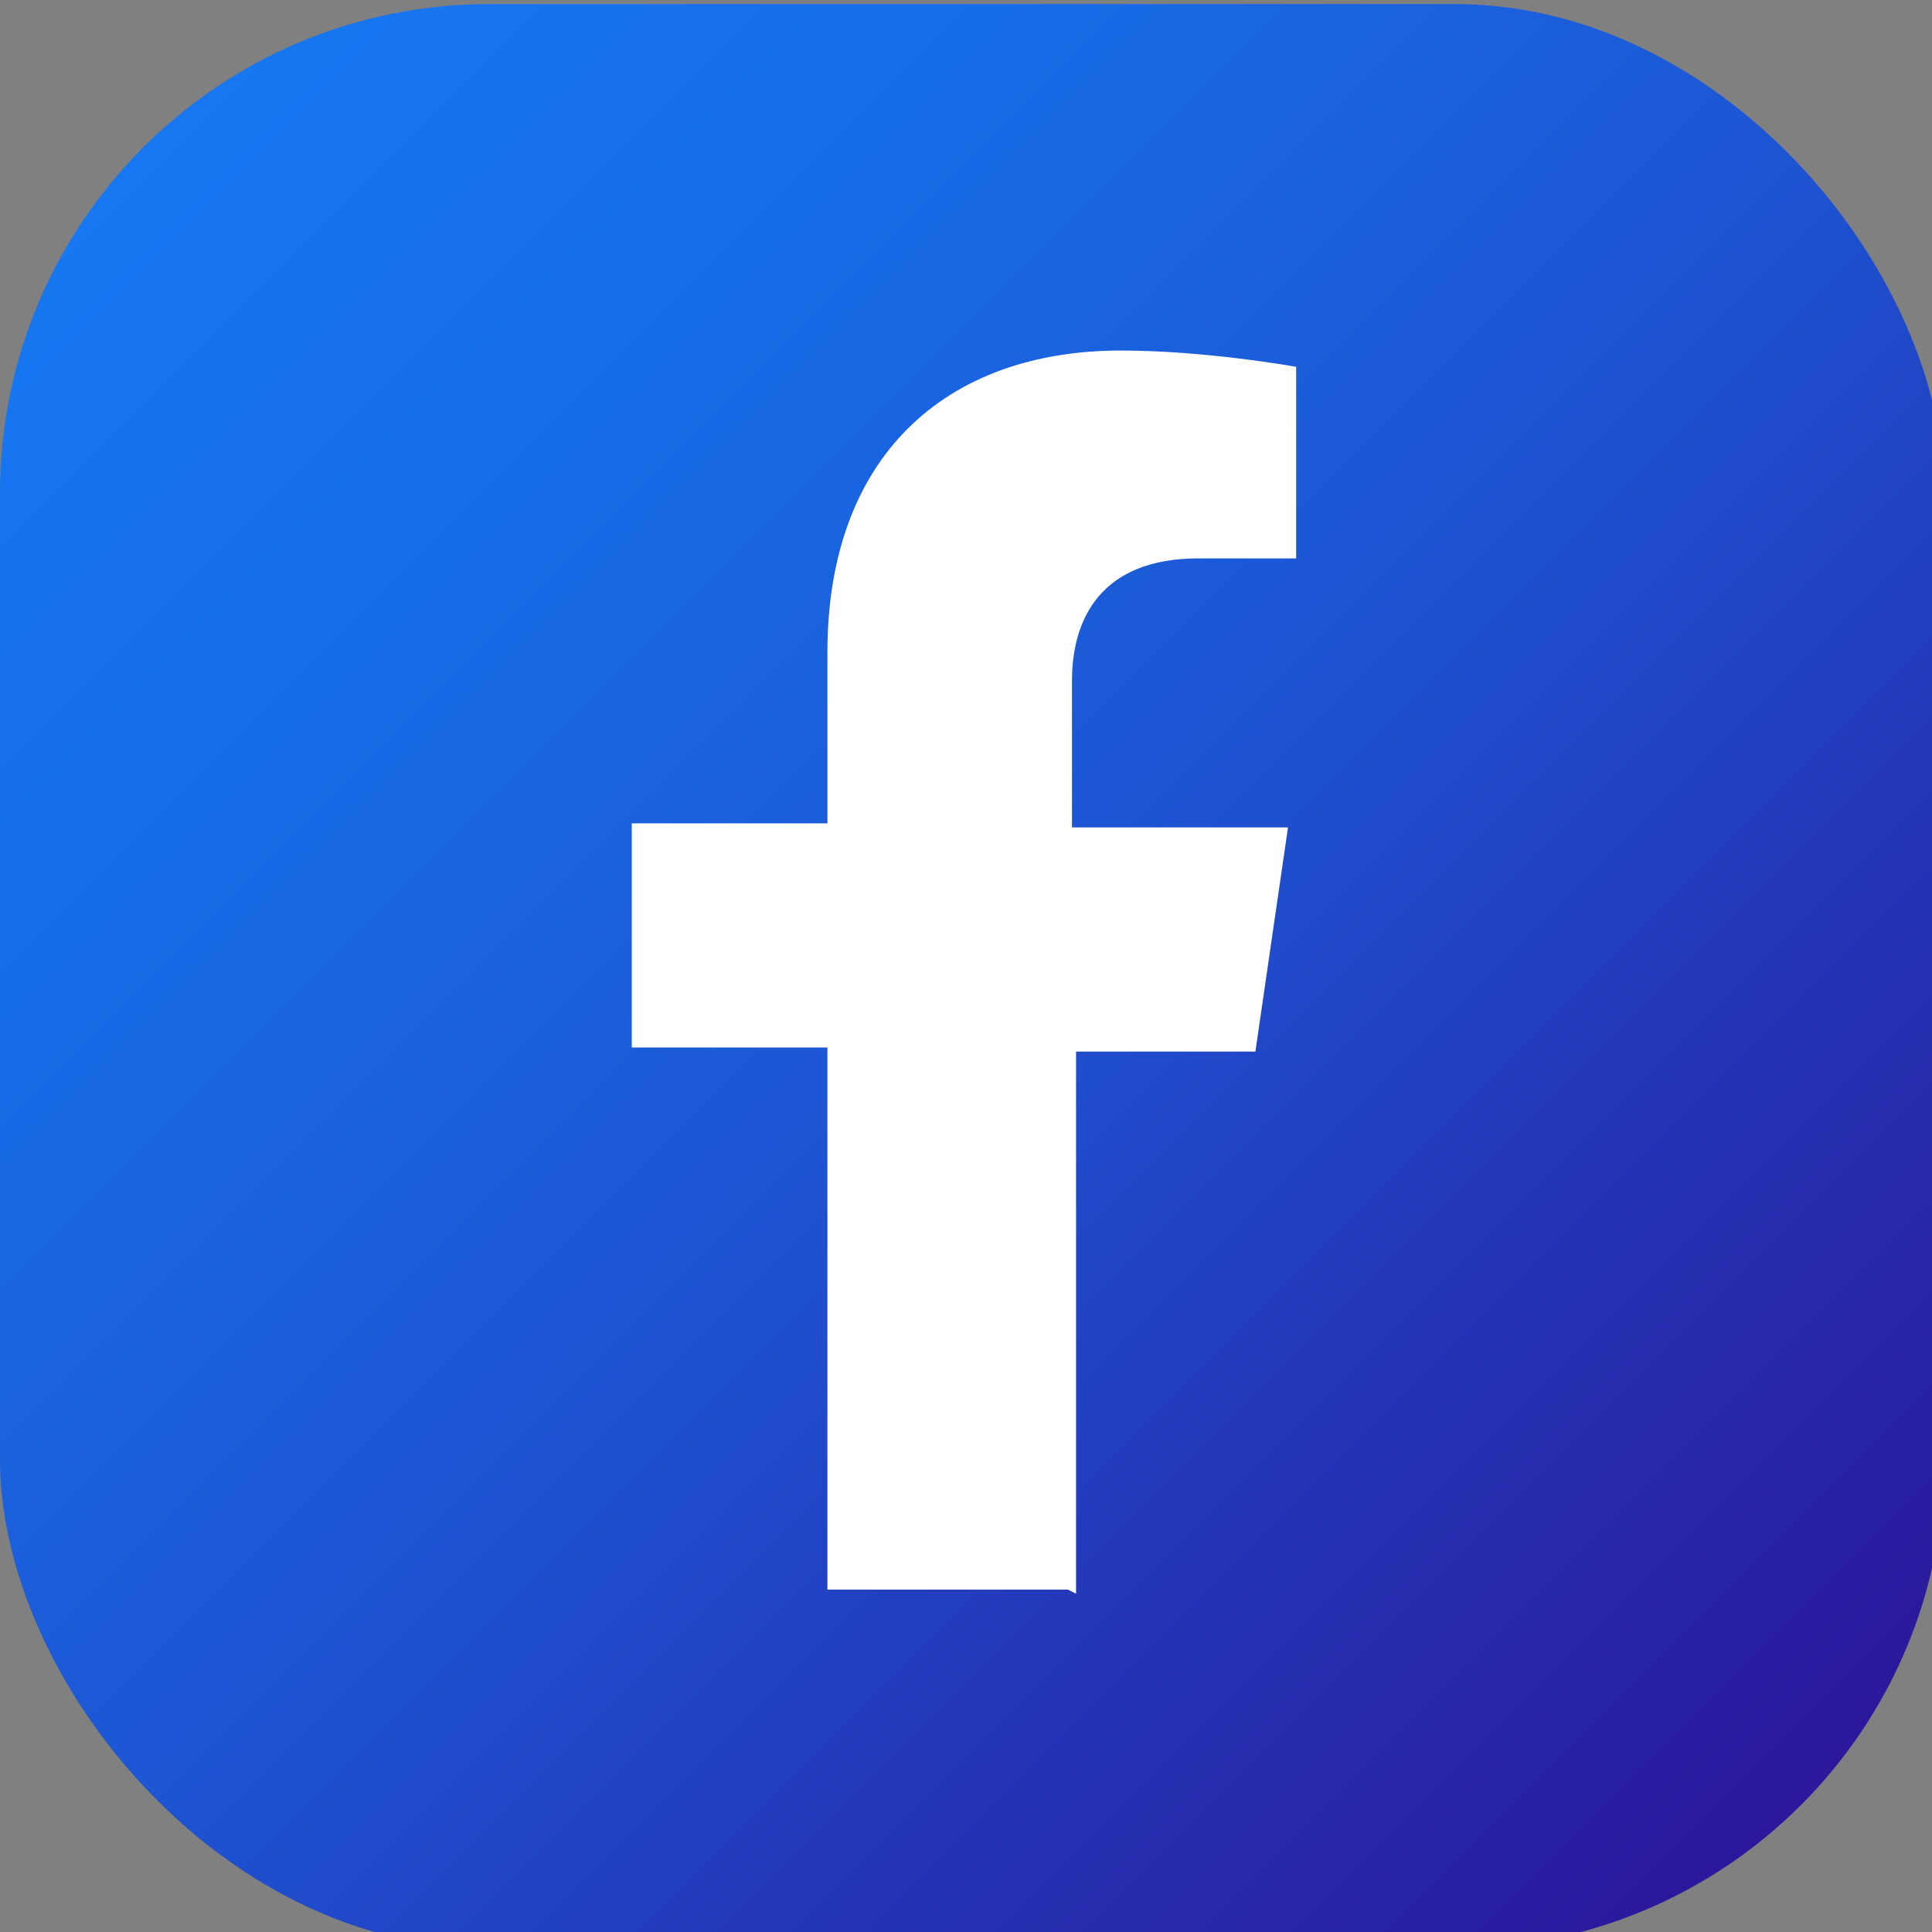
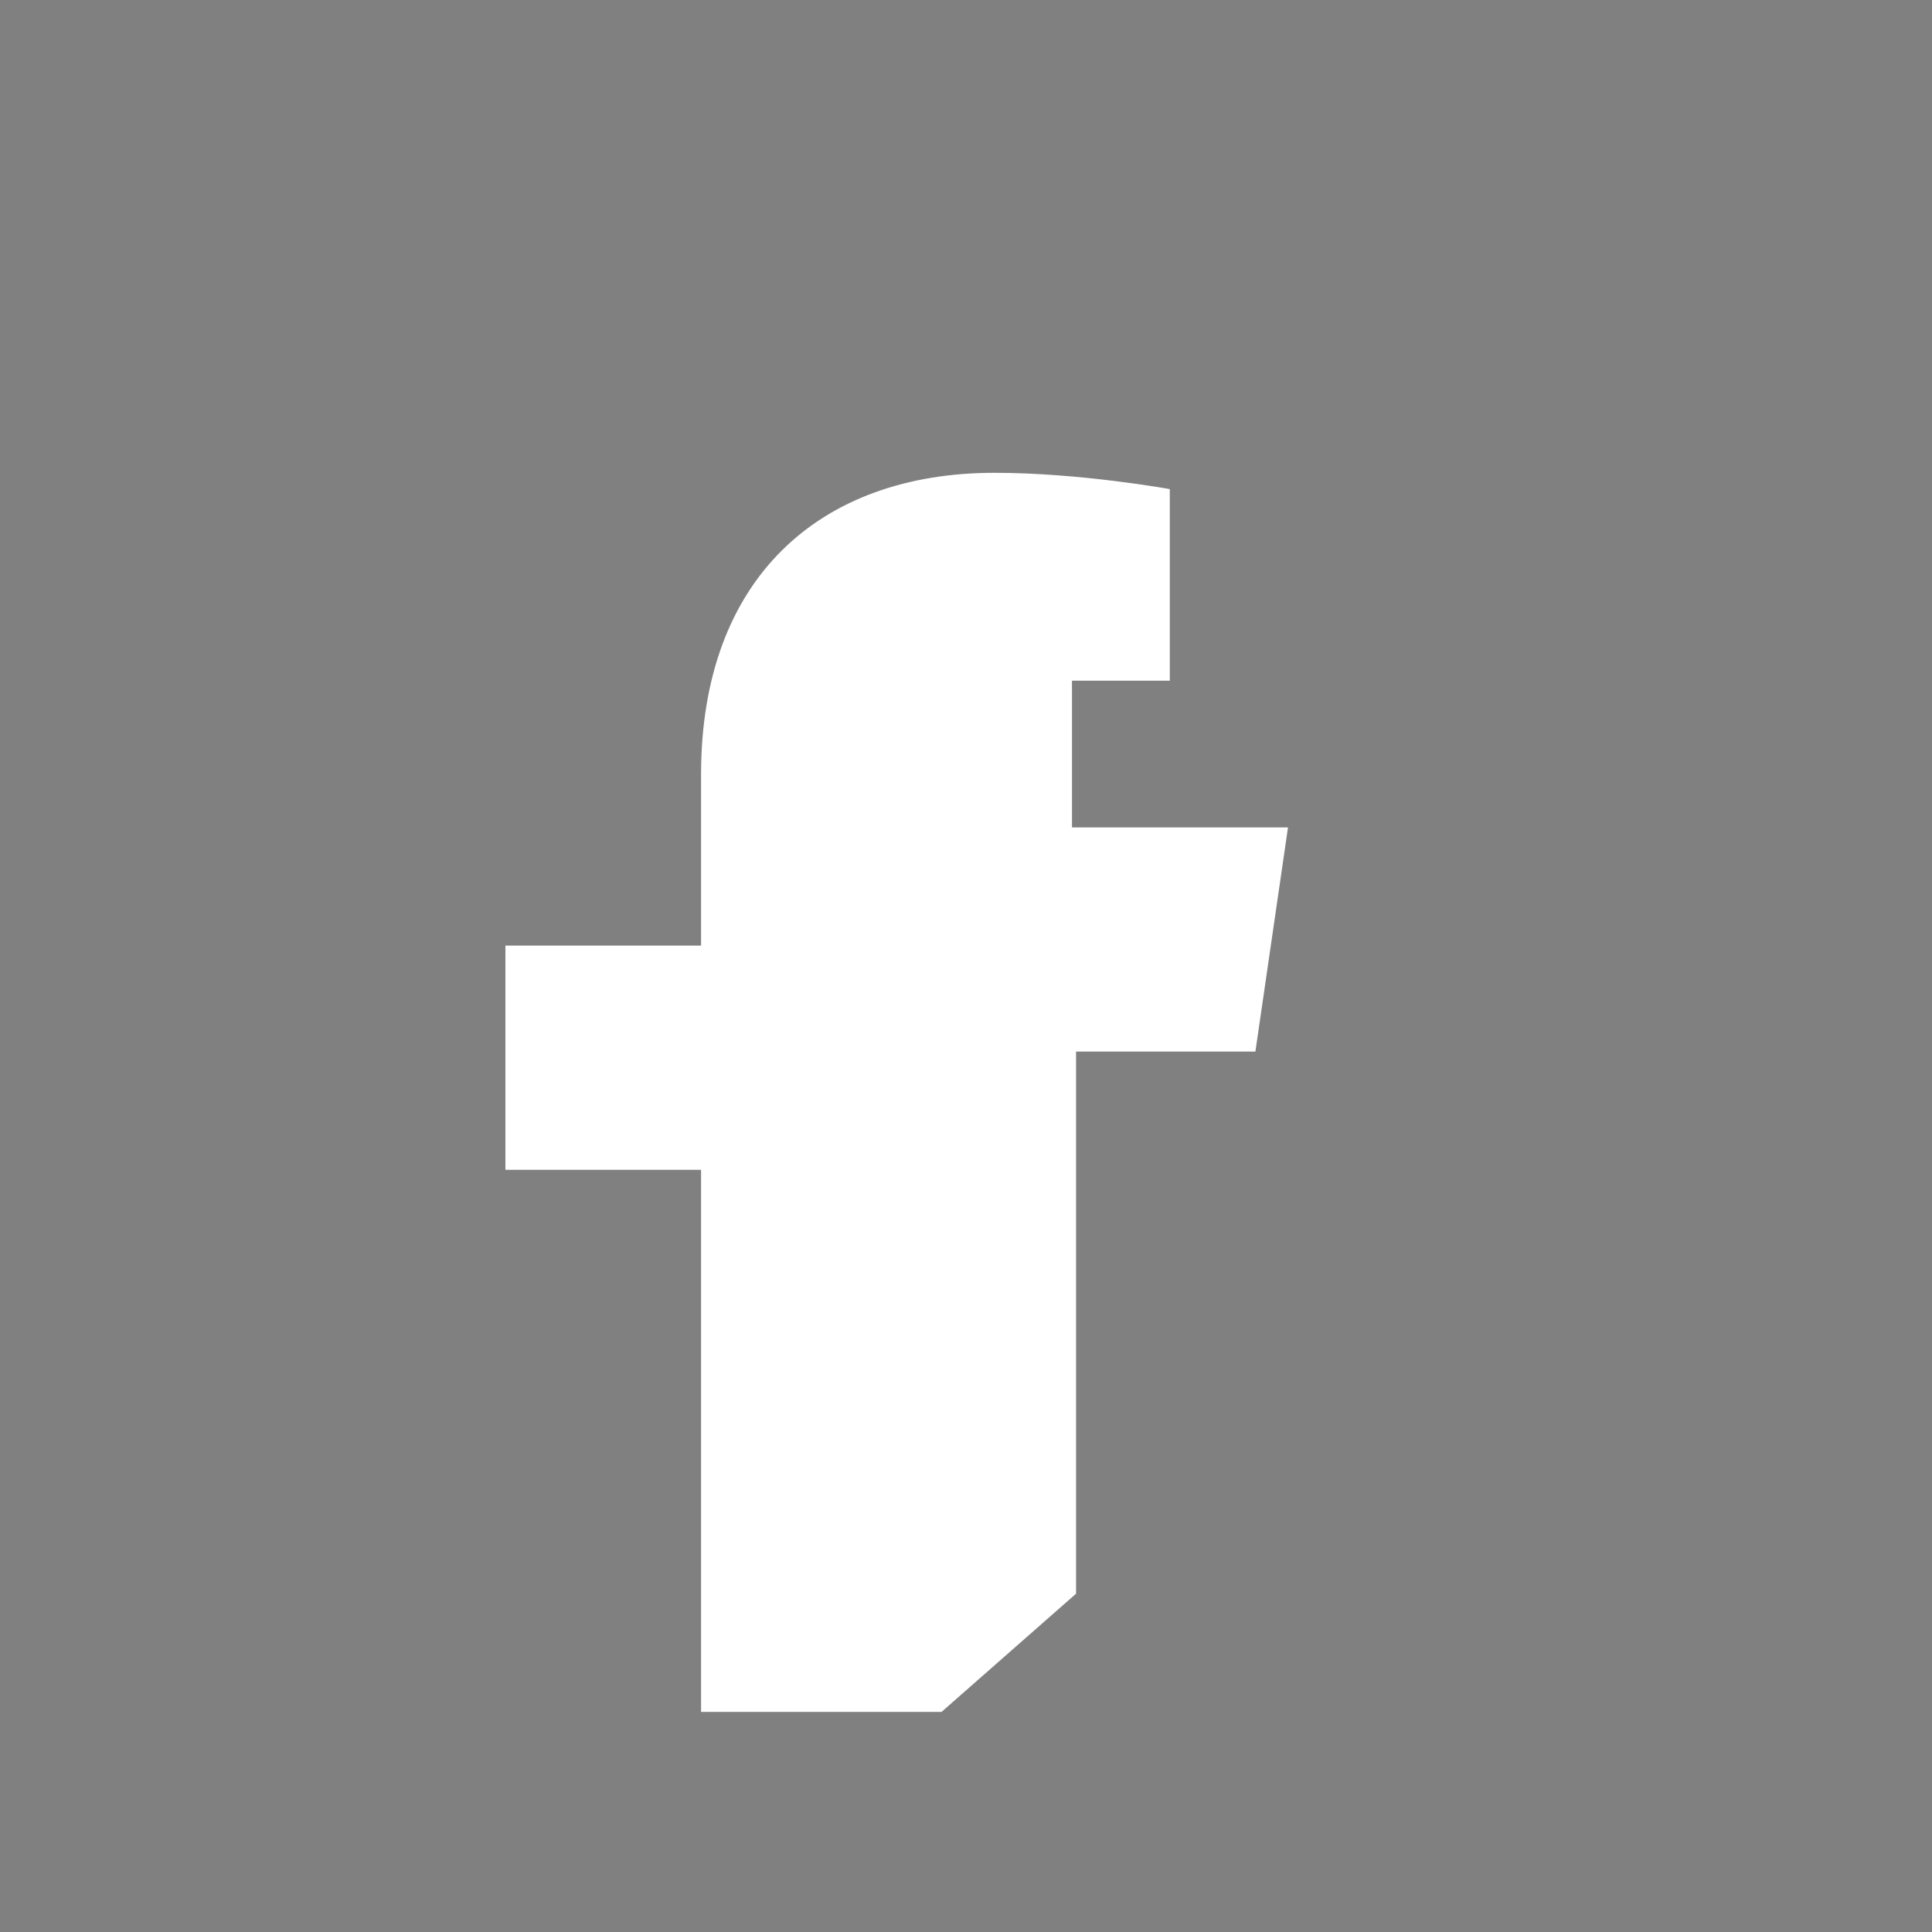
<svg xmlns="http://www.w3.org/2000/svg" id="Layer_1" version="1.1" viewBox="0 0 47.4 47.4">
  <rect x="0" y="0" width="47.4" height="47.4" fill="#808080" stroke="none" />
  <defs>
    <style>
      .st0 {
        fill: url(#linear-gradient);
      }

      .st1 {
        fill: #fff;
      }
    </style>
    <linearGradient id="linear-gradient" x1="3.4" y1="3.6" x2="44.1" y2="44.3" gradientUnits="userSpaceOnUse">
      <stop offset="0" stop-color="#1677f1" />
      <stop offset=".2" stop-color="#176ee9" />
      <stop offset=".5" stop-color="#1d55d3" />
      <stop offset=".8" stop-color="#252eb0" />
      <stop offset="1" stop-color="#2b189c" />
    </linearGradient>
  </defs>
-   <rect class="st0" x="0" y=".1" width="47.7" height="47.7" rx="12" ry="12" />
-   <path class="st1" d="M26.4,39.1v-13.3h4.4l.8-5.5h-5.3v-3.6c0-1.5.7-3,3.1-3h2.4v-4.7s-2.2-.4-4.3-.4c-4.3,0-7.2,2.6-7.2,7.4v4.2h-4.8v5.5h4.8v13.3h5.9Z" />
+   <path class="st1" d="M26.4,39.1v-13.3h4.4l.8-5.5h-5.3v-3.6h2.4v-4.7s-2.2-.4-4.3-.4c-4.3,0-7.2,2.6-7.2,7.4v4.2h-4.8v5.5h4.8v13.3h5.9Z" />
</svg>